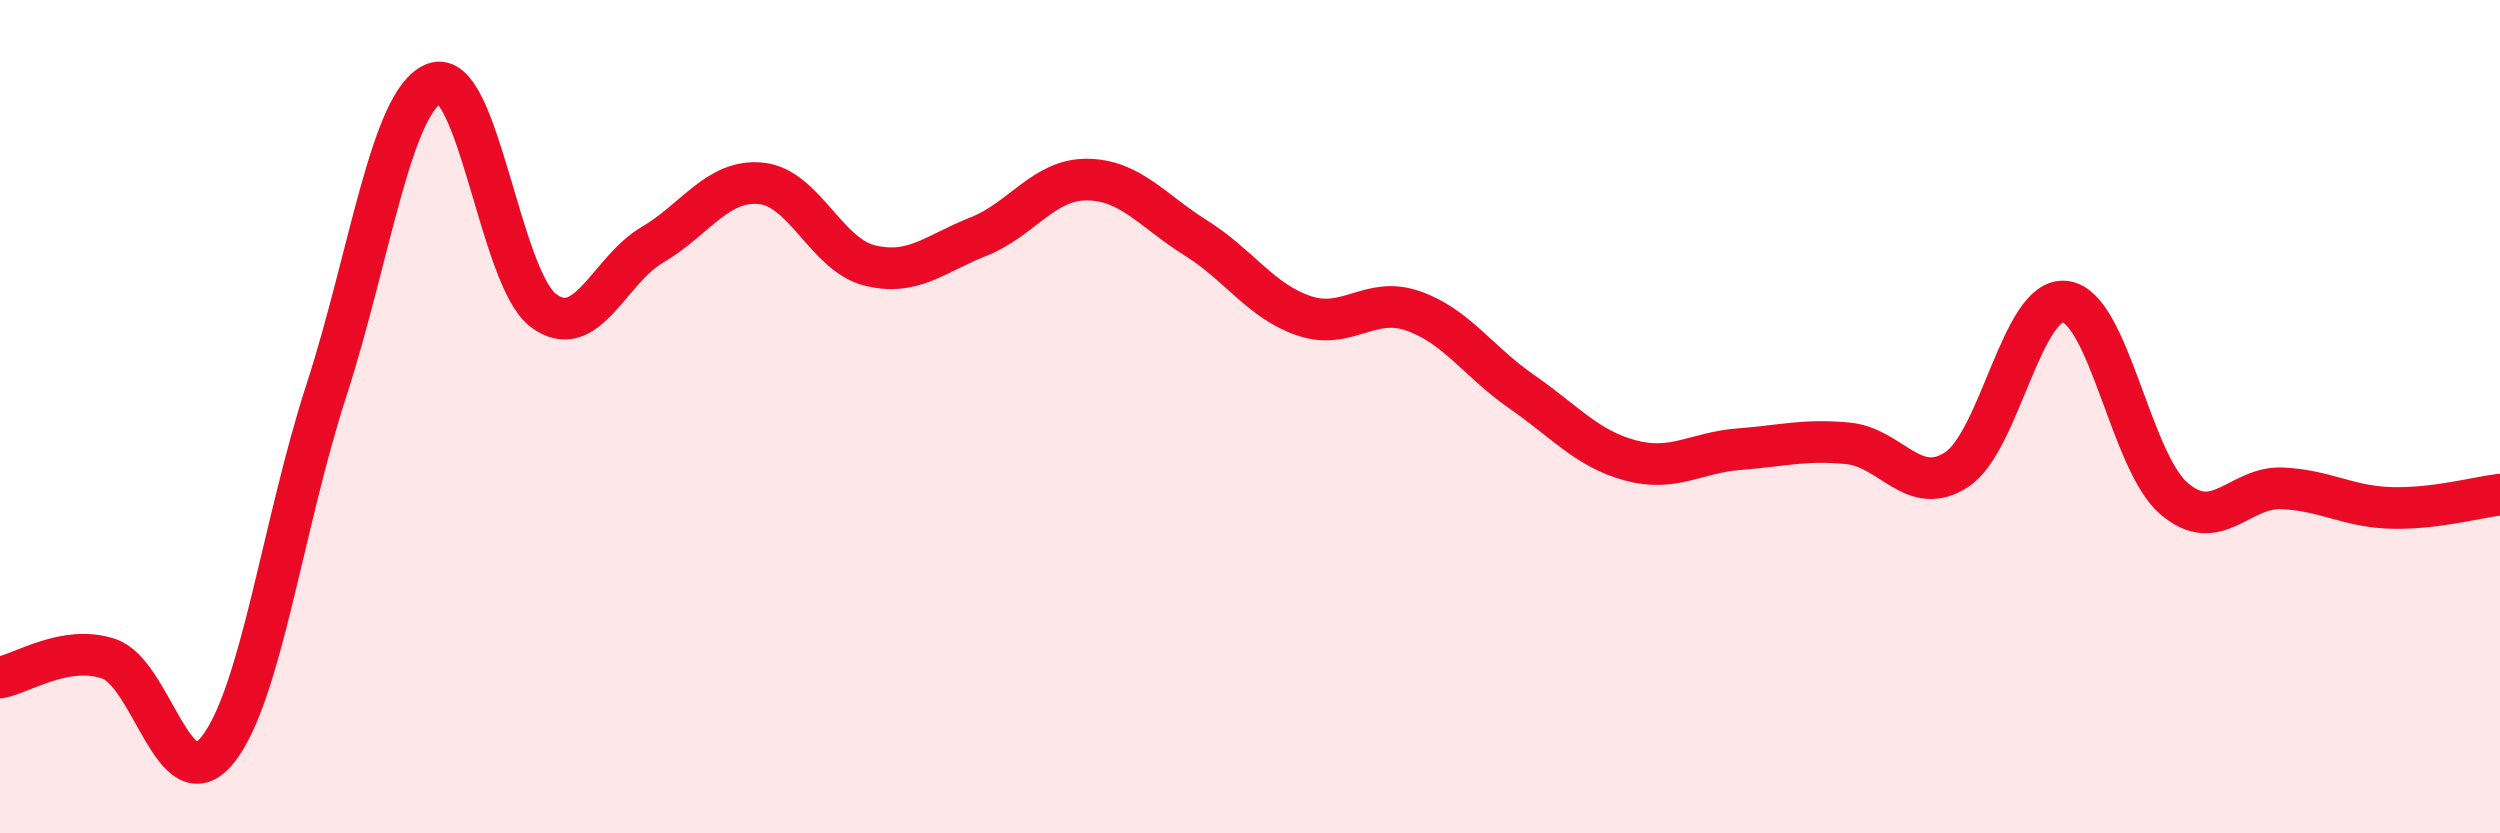
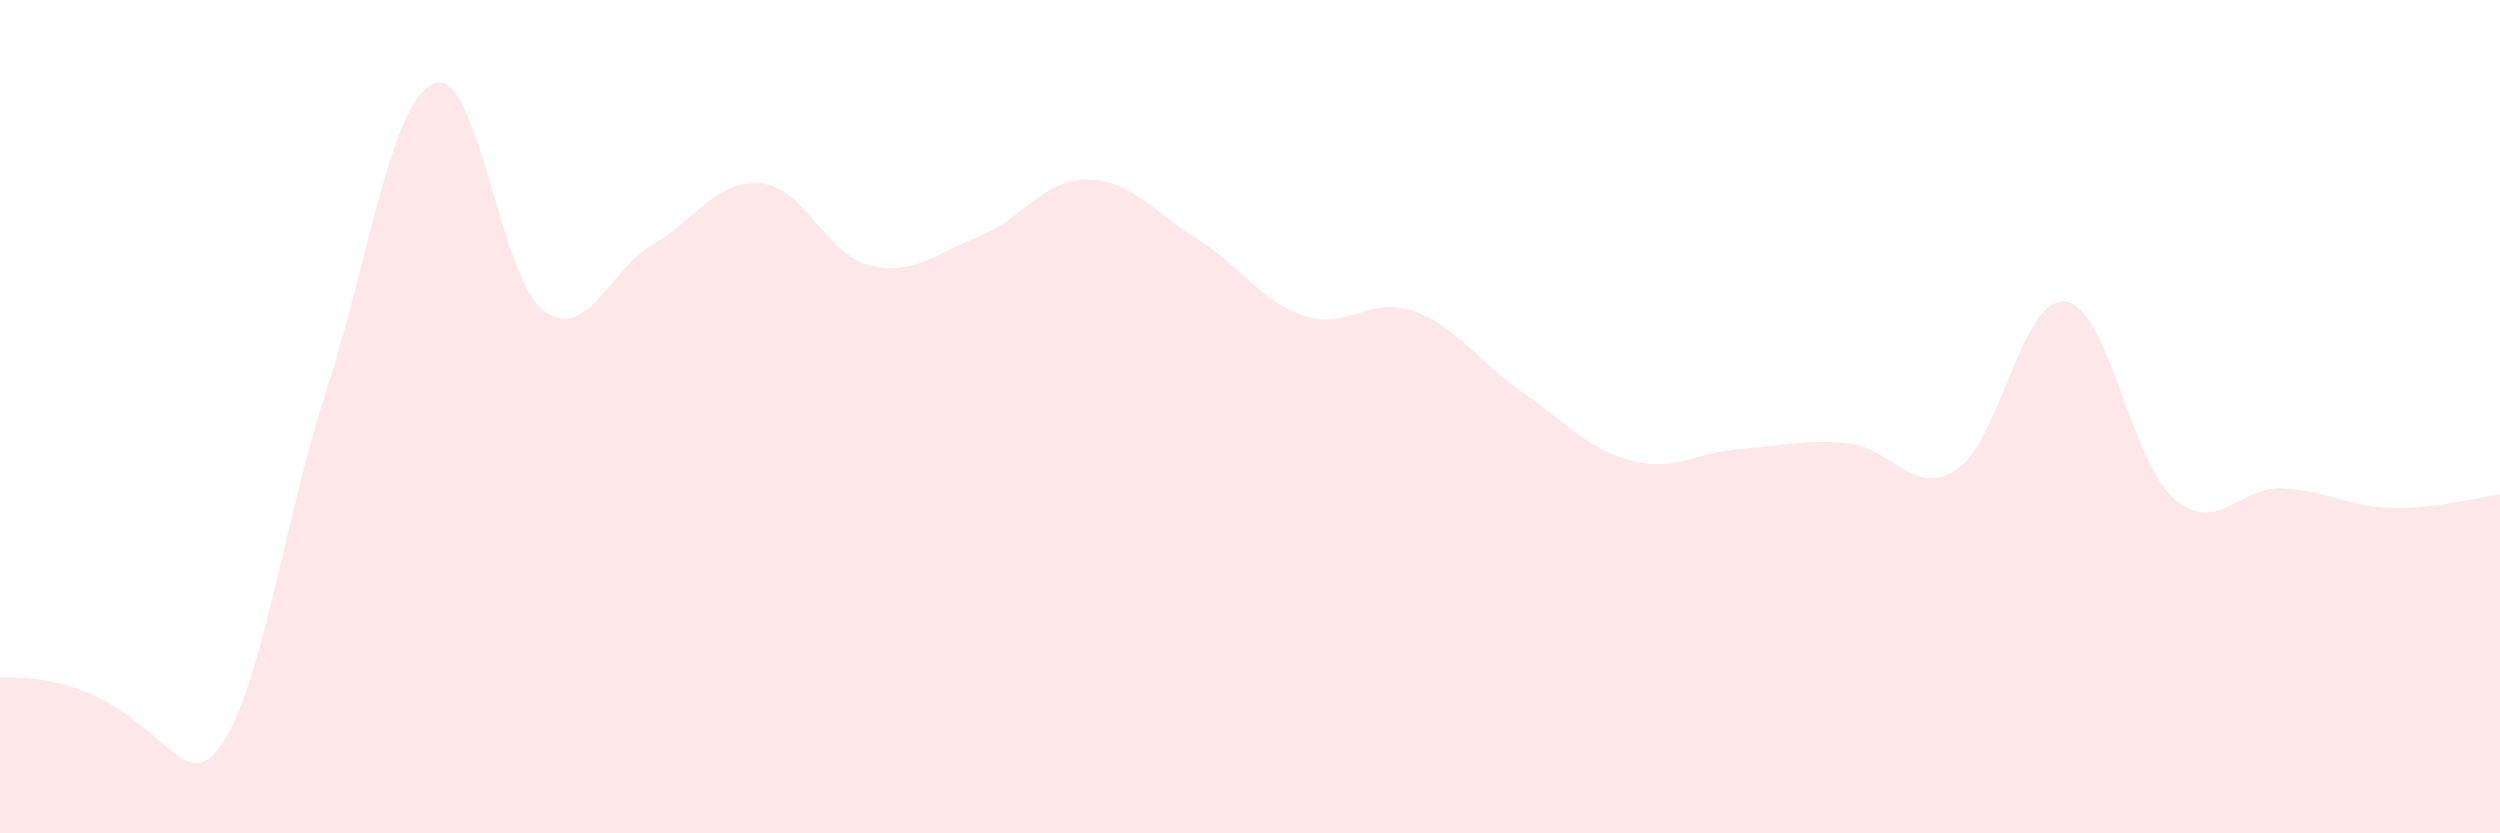
<svg xmlns="http://www.w3.org/2000/svg" width="60" height="20" viewBox="0 0 60 20">
-   <path d="M 0,16.26 C 0.52,16.17 1.57,15.46 2.61,15.81 C 3.65,16.16 4.18,19.29 5.22,18 C 6.26,16.71 6.79,12.58 7.83,9.38 C 8.87,6.18 9.39,2.39 10.43,2 C 11.47,1.61 12,6.67 13.04,7.45 C 14.08,8.23 14.61,6.49 15.65,5.88 C 16.69,5.27 17.22,4.3 18.26,4.4 C 19.3,4.5 19.83,6.11 20.87,6.37 C 21.91,6.63 22.44,6.09 23.48,5.68 C 24.52,5.27 25.05,4.3 26.09,4.31 C 27.13,4.32 27.66,5.06 28.7,5.71 C 29.74,6.36 30.26,7.23 31.3,7.58 C 32.34,7.93 32.87,7.1 33.91,7.46 C 34.95,7.82 35.48,8.68 36.52,9.4 C 37.56,10.12 38.09,10.77 39.13,11.05 C 40.17,11.33 40.7,10.86 41.74,10.78 C 42.78,10.7 43.31,10.54 44.35,10.64 C 45.39,10.74 45.92,11.95 46.96,11.27 C 48,10.59 48.53,7.1 49.57,7.24 C 50.61,7.38 51.13,11.06 52.17,11.96 C 53.21,12.86 53.74,11.67 54.78,11.72 C 55.82,11.77 56.35,12.16 57.39,12.19 C 58.43,12.22 59.48,11.93 60,11.87L60 20L0 20Z" fill="#EB0A25" opacity="0.1" stroke-linecap="round" stroke-linejoin="round" />
-   <path d="M 0,16.26 C 0.52,16.17 1.57,15.46 2.61,15.81 C 3.65,16.16 4.18,19.29 5.22,18 C 6.26,16.71 6.79,12.58 7.83,9.38 C 8.87,6.18 9.39,2.39 10.43,2 C 11.47,1.61 12,6.67 13.04,7.45 C 14.08,8.23 14.61,6.49 15.65,5.88 C 16.69,5.27 17.22,4.3 18.26,4.4 C 19.3,4.5 19.83,6.11 20.87,6.37 C 21.91,6.63 22.44,6.09 23.48,5.68 C 24.52,5.27 25.05,4.3 26.09,4.31 C 27.13,4.32 27.66,5.06 28.7,5.71 C 29.74,6.36 30.26,7.23 31.3,7.58 C 32.34,7.93 32.87,7.1 33.91,7.46 C 34.95,7.82 35.48,8.68 36.52,9.4 C 37.56,10.12 38.09,10.77 39.13,11.05 C 40.17,11.33 40.7,10.86 41.74,10.78 C 42.78,10.7 43.31,10.54 44.35,10.64 C 45.39,10.74 45.92,11.95 46.96,11.27 C 48,10.59 48.53,7.1 49.57,7.24 C 50.61,7.38 51.13,11.06 52.17,11.96 C 53.21,12.86 53.74,11.67 54.78,11.72 C 55.82,11.77 56.35,12.16 57.39,12.19 C 58.43,12.22 59.48,11.93 60,11.87" stroke="#EB0A25" stroke-width="1" fill="none" stroke-linecap="round" stroke-linejoin="round" />
+   <path d="M 0,16.26 C 3.65,16.16 4.18,19.29 5.22,18 C 6.26,16.71 6.79,12.58 7.83,9.38 C 8.87,6.18 9.39,2.39 10.43,2 C 11.47,1.61 12,6.67 13.04,7.45 C 14.08,8.23 14.61,6.49 15.65,5.88 C 16.69,5.27 17.22,4.3 18.26,4.4 C 19.3,4.5 19.83,6.11 20.87,6.37 C 21.91,6.63 22.44,6.09 23.48,5.68 C 24.52,5.27 25.05,4.3 26.09,4.31 C 27.13,4.32 27.66,5.06 28.7,5.71 C 29.74,6.36 30.26,7.23 31.3,7.58 C 32.34,7.93 32.87,7.1 33.91,7.46 C 34.95,7.82 35.48,8.68 36.52,9.4 C 37.56,10.12 38.09,10.77 39.13,11.05 C 40.17,11.33 40.7,10.86 41.74,10.78 C 42.78,10.7 43.31,10.54 44.35,10.64 C 45.39,10.74 45.92,11.95 46.96,11.27 C 48,10.59 48.53,7.1 49.57,7.24 C 50.61,7.38 51.13,11.06 52.17,11.96 C 53.21,12.86 53.74,11.67 54.78,11.72 C 55.82,11.77 56.35,12.16 57.39,12.19 C 58.43,12.22 59.48,11.93 60,11.87L60 20L0 20Z" fill="#EB0A25" opacity="0.1" stroke-linecap="round" stroke-linejoin="round" />
</svg>